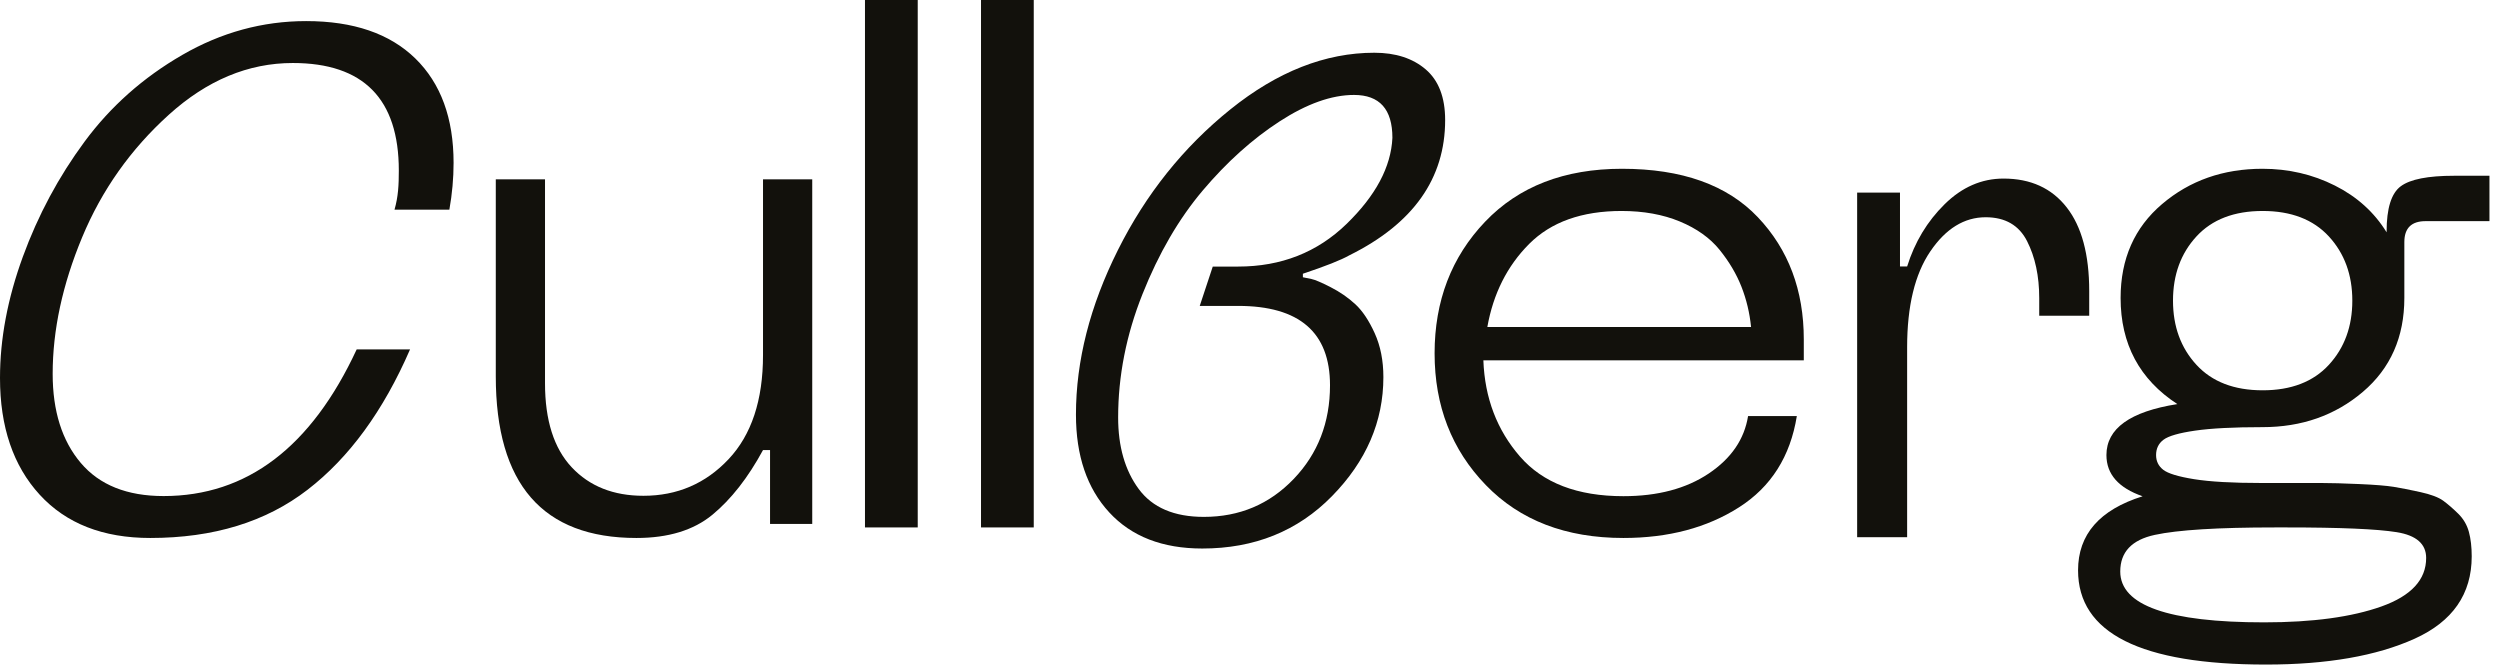
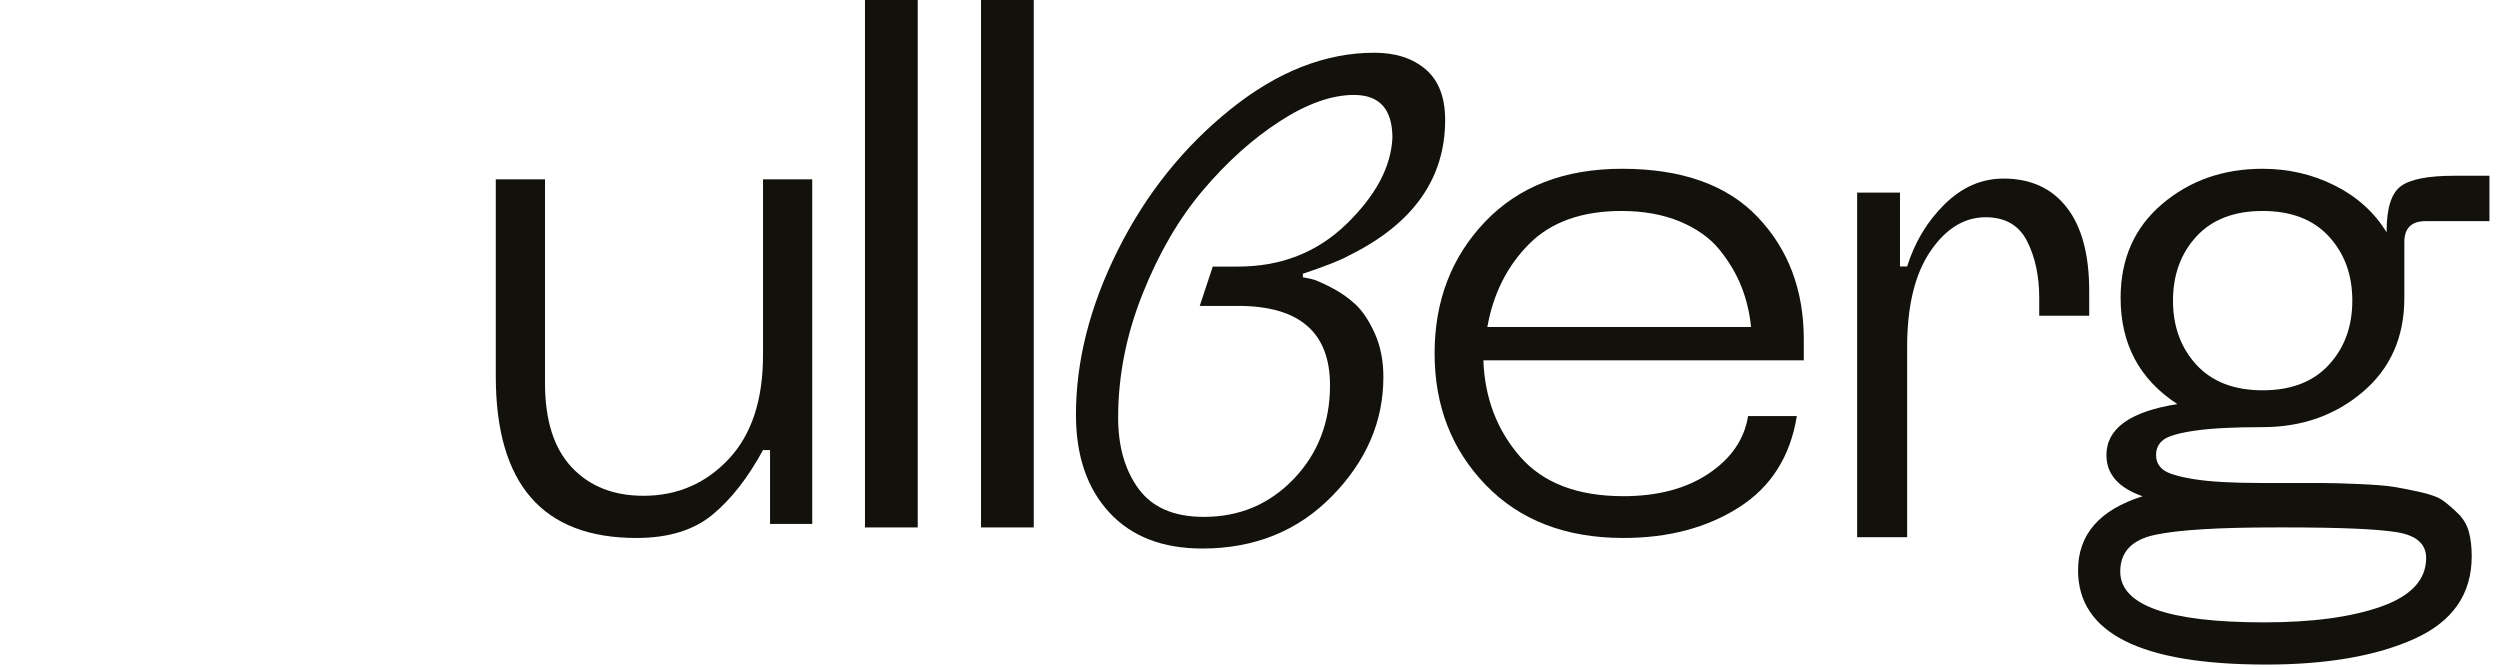
<svg xmlns="http://www.w3.org/2000/svg" width="210px" height="56px" viewBox="0 0 210 56" version="1.1">
  <title>logo</title>
  <desc>Created with Sketch.</desc>
  <g id="Aktuella-verk" stroke="none" stroke-width="1" fill="none" fill-rule="evenodd">
    <g id="Aktuella-verk-1.0-(Default)" transform="translate(-80, -32)" fill="#12110C">
      <g id="Header">
        <g transform="translate(80, 32)" id="logo">
          <g>
-             <path d="M25.715,1.772 C22.059,1.772 18.588,2.721 15.305,4.618 C12.022,6.516 9.289,8.941 7.107,11.894 C4.925,14.847 3.194,18.074 1.917,21.574 C0.639,25.076 0,28.468 0,31.754 C0,35.861 1.111,39.127 3.332,41.552 C5.554,43.978 8.65,45.19 12.622,45.19 C17.93,45.19 22.333,43.841 25.833,41.141 C29.333,38.443 32.203,34.512 34.445,29.348 L29.962,29.348 C26.148,37.563 20.741,41.669 13.742,41.669 C10.675,41.669 8.355,40.741 6.783,38.883 C5.21,37.025 4.424,34.532 4.424,31.402 C4.424,27.726 5.249,23.902 6.901,19.931 C8.552,15.962 10.98,12.53 14.185,9.635 C17.389,6.74 20.859,5.293 24.595,5.293 C30.532,5.293 33.501,8.305 33.501,14.328 C33.501,15.541 33.453,16.512 33.138,17.614 L37.747,17.614 C37.983,16.284 38.101,14.974 38.101,13.683 C38.101,9.928 37.03,7.004 34.887,4.911 C32.743,2.819 29.686,1.772 25.715,1.772" id="Fill-1" />
            <path d="M64.093,29.831 C64.093,33.612 63.128,36.527 61.198,38.574 C59.269,40.622 56.886,41.646 54.051,41.646 C51.53,41.646 49.522,40.848 48.026,39.254 C46.529,37.659 45.781,35.306 45.781,32.194 L45.781,15.063 L41.646,15.063 L41.646,31.604 C41.646,40.662 45.583,45.19 53.46,45.19 C56.138,45.19 58.264,44.54 59.84,43.241 C61.415,41.941 62.832,40.13 64.093,37.806 L64.684,37.806 L64.684,44.009 L68.228,44.009 L68.228,15.063 L64.093,15.063 L64.093,29.831" id="Fill-3" />
            <polygon id="Fill-4" points="72.658 44.304 77.089 44.304 77.089 -4.62824223e-15 72.658 -4.62824223e-15" />
            <polygon id="Fill-5" points="82.405 44.304 86.835 44.304 86.835 -4.62824223e-15 82.405 -4.62824223e-15" />
-             <path d="M104.003,25.696 C109.148,25.696 111.721,27.919 111.721,32.364 C111.721,35.488 110.703,38.112 108.669,40.234 C106.633,42.357 104.119,43.418 101.124,43.418 C98.627,43.418 96.804,42.637 95.652,41.075 C94.5,39.513 93.924,37.511 93.924,35.068 C93.924,31.583 94.605,28.129 95.969,24.705 C97.331,21.281 99.021,18.377 101.037,15.994 C103.053,13.612 105.203,11.679 107.488,10.197 C109.772,8.716 111.855,7.975 113.737,7.975 C115.887,7.975 116.962,9.176 116.962,11.579 C116.847,14.022 115.56,16.435 113.103,18.818 C110.646,21.201 107.612,22.392 104.003,22.392 L101.872,22.392 L100.778,25.696 L104.003,25.696 Z M113.347,21.446 C118.71,18.789 121.392,15.001 121.392,10.083 C121.392,8.179 120.847,6.761 119.76,5.829 C118.672,4.897 117.233,4.43 115.446,4.43 C111.326,4.43 107.294,6.018 103.35,9.19 C99.405,12.364 96.258,16.3 93.906,21 C91.555,25.699 90.38,30.31 90.38,34.832 C90.38,38.283 91.312,41.019 93.178,43.042 C95.043,45.065 97.646,46.076 100.989,46.076 C105.381,46.076 109.014,44.609 111.89,41.674 C114.766,38.739 116.204,35.407 116.204,31.679 C116.204,30.291 115.961,29.061 115.475,27.99 C114.989,26.919 114.446,26.107 113.843,25.551 C113.24,24.996 112.551,24.52 111.773,24.123 C110.996,23.727 110.462,23.498 110.171,23.439 C109.879,23.379 109.636,23.33 109.442,23.29 L109.442,22.993 C111.345,22.359 112.648,21.843 113.347,21.446 L113.347,21.446 Z" id="Fill-6" />
+             <path d="M104.003,25.696 C109.148,25.696 111.721,27.919 111.721,32.364 C111.721,35.488 110.703,38.112 108.669,40.234 C106.633,42.357 104.119,43.418 101.124,43.418 C98.627,43.418 96.804,42.637 95.652,41.075 C94.5,39.513 93.924,37.511 93.924,35.068 C93.924,31.583 94.605,28.129 95.969,24.705 C97.331,21.281 99.021,18.377 101.037,15.994 C103.053,13.612 105.203,11.679 107.488,10.197 C109.772,8.716 111.855,7.975 113.737,7.975 C115.887,7.975 116.962,9.176 116.962,11.579 C116.847,14.022 115.56,16.435 113.103,18.818 C110.646,21.201 107.612,22.392 104.003,22.392 L101.872,22.392 L100.778,25.696 Z M113.347,21.446 C118.71,18.789 121.392,15.001 121.392,10.083 C121.392,8.179 120.847,6.761 119.76,5.829 C118.672,4.897 117.233,4.43 115.446,4.43 C111.326,4.43 107.294,6.018 103.35,9.19 C99.405,12.364 96.258,16.3 93.906,21 C91.555,25.699 90.38,30.31 90.38,34.832 C90.38,38.283 91.312,41.019 93.178,43.042 C95.043,45.065 97.646,46.076 100.989,46.076 C105.381,46.076 109.014,44.609 111.89,41.674 C114.766,38.739 116.204,35.407 116.204,31.679 C116.204,30.291 115.961,29.061 115.475,27.99 C114.989,26.919 114.446,26.107 113.843,25.551 C113.24,24.996 112.551,24.52 111.773,24.123 C110.996,23.727 110.462,23.498 110.171,23.439 C109.879,23.379 109.636,23.33 109.442,23.29 L109.442,22.993 C111.345,22.359 112.648,21.843 113.347,21.446 L113.347,21.446 Z" id="Fill-6" />
            <path d="M124.937,27.468 C125.434,24.666 126.605,22.342 128.446,20.493 C130.287,18.646 132.876,17.722 136.214,17.722 C138.055,17.722 139.685,18.017 141.105,18.605 C142.523,19.194 143.636,19.986 144.442,20.981 C145.247,21.977 145.86,23.012 146.283,24.087 C146.704,25.164 146.973,26.291 147.089,27.468 L124.937,27.468 Z M136.247,14.177 C131.409,14.177 127.577,15.66 124.749,18.624 C121.92,21.589 120.506,25.276 120.506,29.683 C120.506,34.092 121.94,37.779 124.807,40.743 C127.675,43.708 131.526,45.19 136.364,45.19 C140.147,45.19 143.386,44.332 146.077,42.615 C148.769,40.899 150.387,38.344 150.934,34.95 L146.838,34.95 C146.525,36.901 145.423,38.51 143.532,39.777 C141.639,41.045 139.25,41.679 136.364,41.679 C132.502,41.679 129.605,40.567 127.675,38.344 C125.744,36.12 124.72,33.429 124.603,30.269 L151.519,30.269 L151.519,28.513 C151.519,24.379 150.232,20.956 147.657,18.244 C145.083,15.533 141.279,14.177 136.247,14.177 L136.247,14.177 Z" id="Fill-7" />
            <path d="M175.494,26.519 L175.494,24.451 C175.494,21.38 174.864,19.037 173.604,17.422 C172.345,15.807 170.575,15 168.296,15 C166.457,15 164.806,15.719 163.348,17.156 C161.888,18.594 160.838,20.337 160.199,22.384 L159.599,22.384 L159.599,16.181 L156,16.181 L156,45.127 L160.199,45.127 L160.199,29.177 C160.199,25.712 160.848,23.025 162.148,21.114 C163.447,19.204 164.997,18.249 166.796,18.249 C168.436,18.249 169.595,18.919 170.275,20.257 C170.955,21.596 171.295,23.191 171.295,25.042 L171.295,26.519 L175.494,26.519" id="Fill-8" />
            <path d="M181.004,44.93 C182.939,44.512 186.304,44.304 191.101,44.304 C191.302,44.304 191.624,44.304 192.068,44.304 C196.582,44.304 199.665,44.436 201.319,44.702 C202.971,44.968 203.797,45.689 203.797,46.867 C203.797,48.69 202.548,50.047 200.049,50.94 C197.549,51.832 194.265,52.278 190.194,52.278 C182.132,52.278 178.101,50.854 178.101,48.006 C178.101,46.373 179.069,45.348 181.004,44.93 Z M182.532,25.253 C182.532,23.085 183.188,21.288 184.501,19.861 C185.814,18.435 187.668,17.722 190.063,17.722 C192.457,17.722 194.311,18.435 195.625,19.861 C196.937,21.288 197.595,23.085 197.595,25.253 C197.595,27.421 196.937,29.218 195.625,30.645 C194.311,32.072 192.457,32.785 190.063,32.785 C187.668,32.785 185.814,32.072 184.501,30.645 C183.188,29.218 182.532,27.421 182.532,25.253 Z M181.737,36.936 C182.154,36.623 183.037,36.369 184.388,36.173 C185.738,35.978 187.625,35.88 190.048,35.88 C193.345,35.88 196.156,34.893 198.479,32.918 C200.803,30.944 201.965,28.313 201.965,25.028 L201.965,20.336 C201.965,19.163 202.56,18.576 203.752,18.576 L209.114,18.576 L209.114,14.764 L206.135,14.764 C203.95,14.764 202.46,15.057 201.667,15.644 C200.871,16.23 200.475,17.501 200.475,19.456 L200.475,19.515 C199.442,17.834 197.992,16.523 196.126,15.585 C194.258,14.646 192.232,14.177 190.048,14.177 C186.75,14.177 183.941,15.165 181.618,17.139 C179.293,19.114 178.131,21.744 178.131,25.028 C178.131,28.9 179.72,31.872 182.898,33.944 C178.926,34.57 176.94,35.997 176.94,38.226 C176.94,39.83 177.953,40.983 179.979,41.687 C176.364,42.821 174.557,44.893 174.557,47.904 C174.557,53.183 179.82,55.823 190.346,55.823 C195.47,55.823 199.63,55.099 202.829,53.652 C206.025,52.205 207.624,49.899 207.624,46.731 C207.624,45.949 207.545,45.265 207.386,44.678 C207.227,44.092 206.929,43.584 206.493,43.153 C206.055,42.723 205.638,42.361 205.241,42.068 C204.843,41.775 204.199,41.531 203.305,41.335 C202.411,41.139 201.667,40.993 201.071,40.895 C200.475,40.798 199.511,40.719 198.181,40.661 C196.85,40.602 195.787,40.572 194.994,40.572 C194.198,40.572 192.947,40.572 191.24,40.572 L189.988,40.572 C187.525,40.572 185.629,40.465 184.299,40.25 C182.967,40.035 182.103,39.771 181.707,39.458 C181.309,39.145 181.111,38.735 181.111,38.226 C181.111,37.679 181.319,37.249 181.737,36.936 L181.737,36.936 Z" id="Fill-9" />
          </g>
        </g>
      </g>
    </g>
  </g>
</svg>